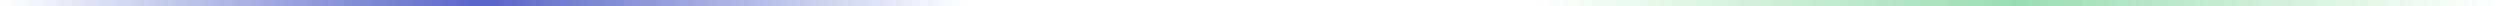
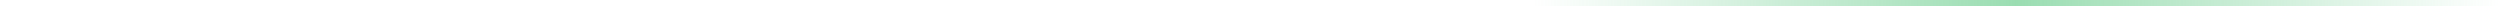
<svg xmlns="http://www.w3.org/2000/svg" width="388" height="1" viewBox="0 0 388 1" fill="none">
-   <path d="M0 0H150V1H0V0Z" fill="url(#paint0_linear_775_197219)" />
  <path opacity="0.6" d="M238 0H388V1H238V0Z" fill="url(#paint1_linear_775_197219)" />
  <defs>
    <linearGradient id="paint0_linear_775_197219" x1="0" y1="0.5" x2="150" y2="0.5" gradientUnits="userSpaceOnUse">
      <stop stop-color="#5765C6" stop-opacity="0" />
      <stop offset="0.5" stop-color="#5765C6" />
      <stop offset="1" stop-color="#5765C6" stop-opacity="0" />
    </linearGradient>
    <linearGradient id="paint1_linear_775_197219" x1="238" y1="0.5" x2="388" y2="0.5" gradientUnits="userSpaceOnUse">
      <stop stop-color="#57C67E" stop-opacity="0" />
      <stop offset="0.5" stop-color="#57C67E" />
      <stop offset="1" stop-color="#57C67E" stop-opacity="0" />
    </linearGradient>
  </defs>
</svg>